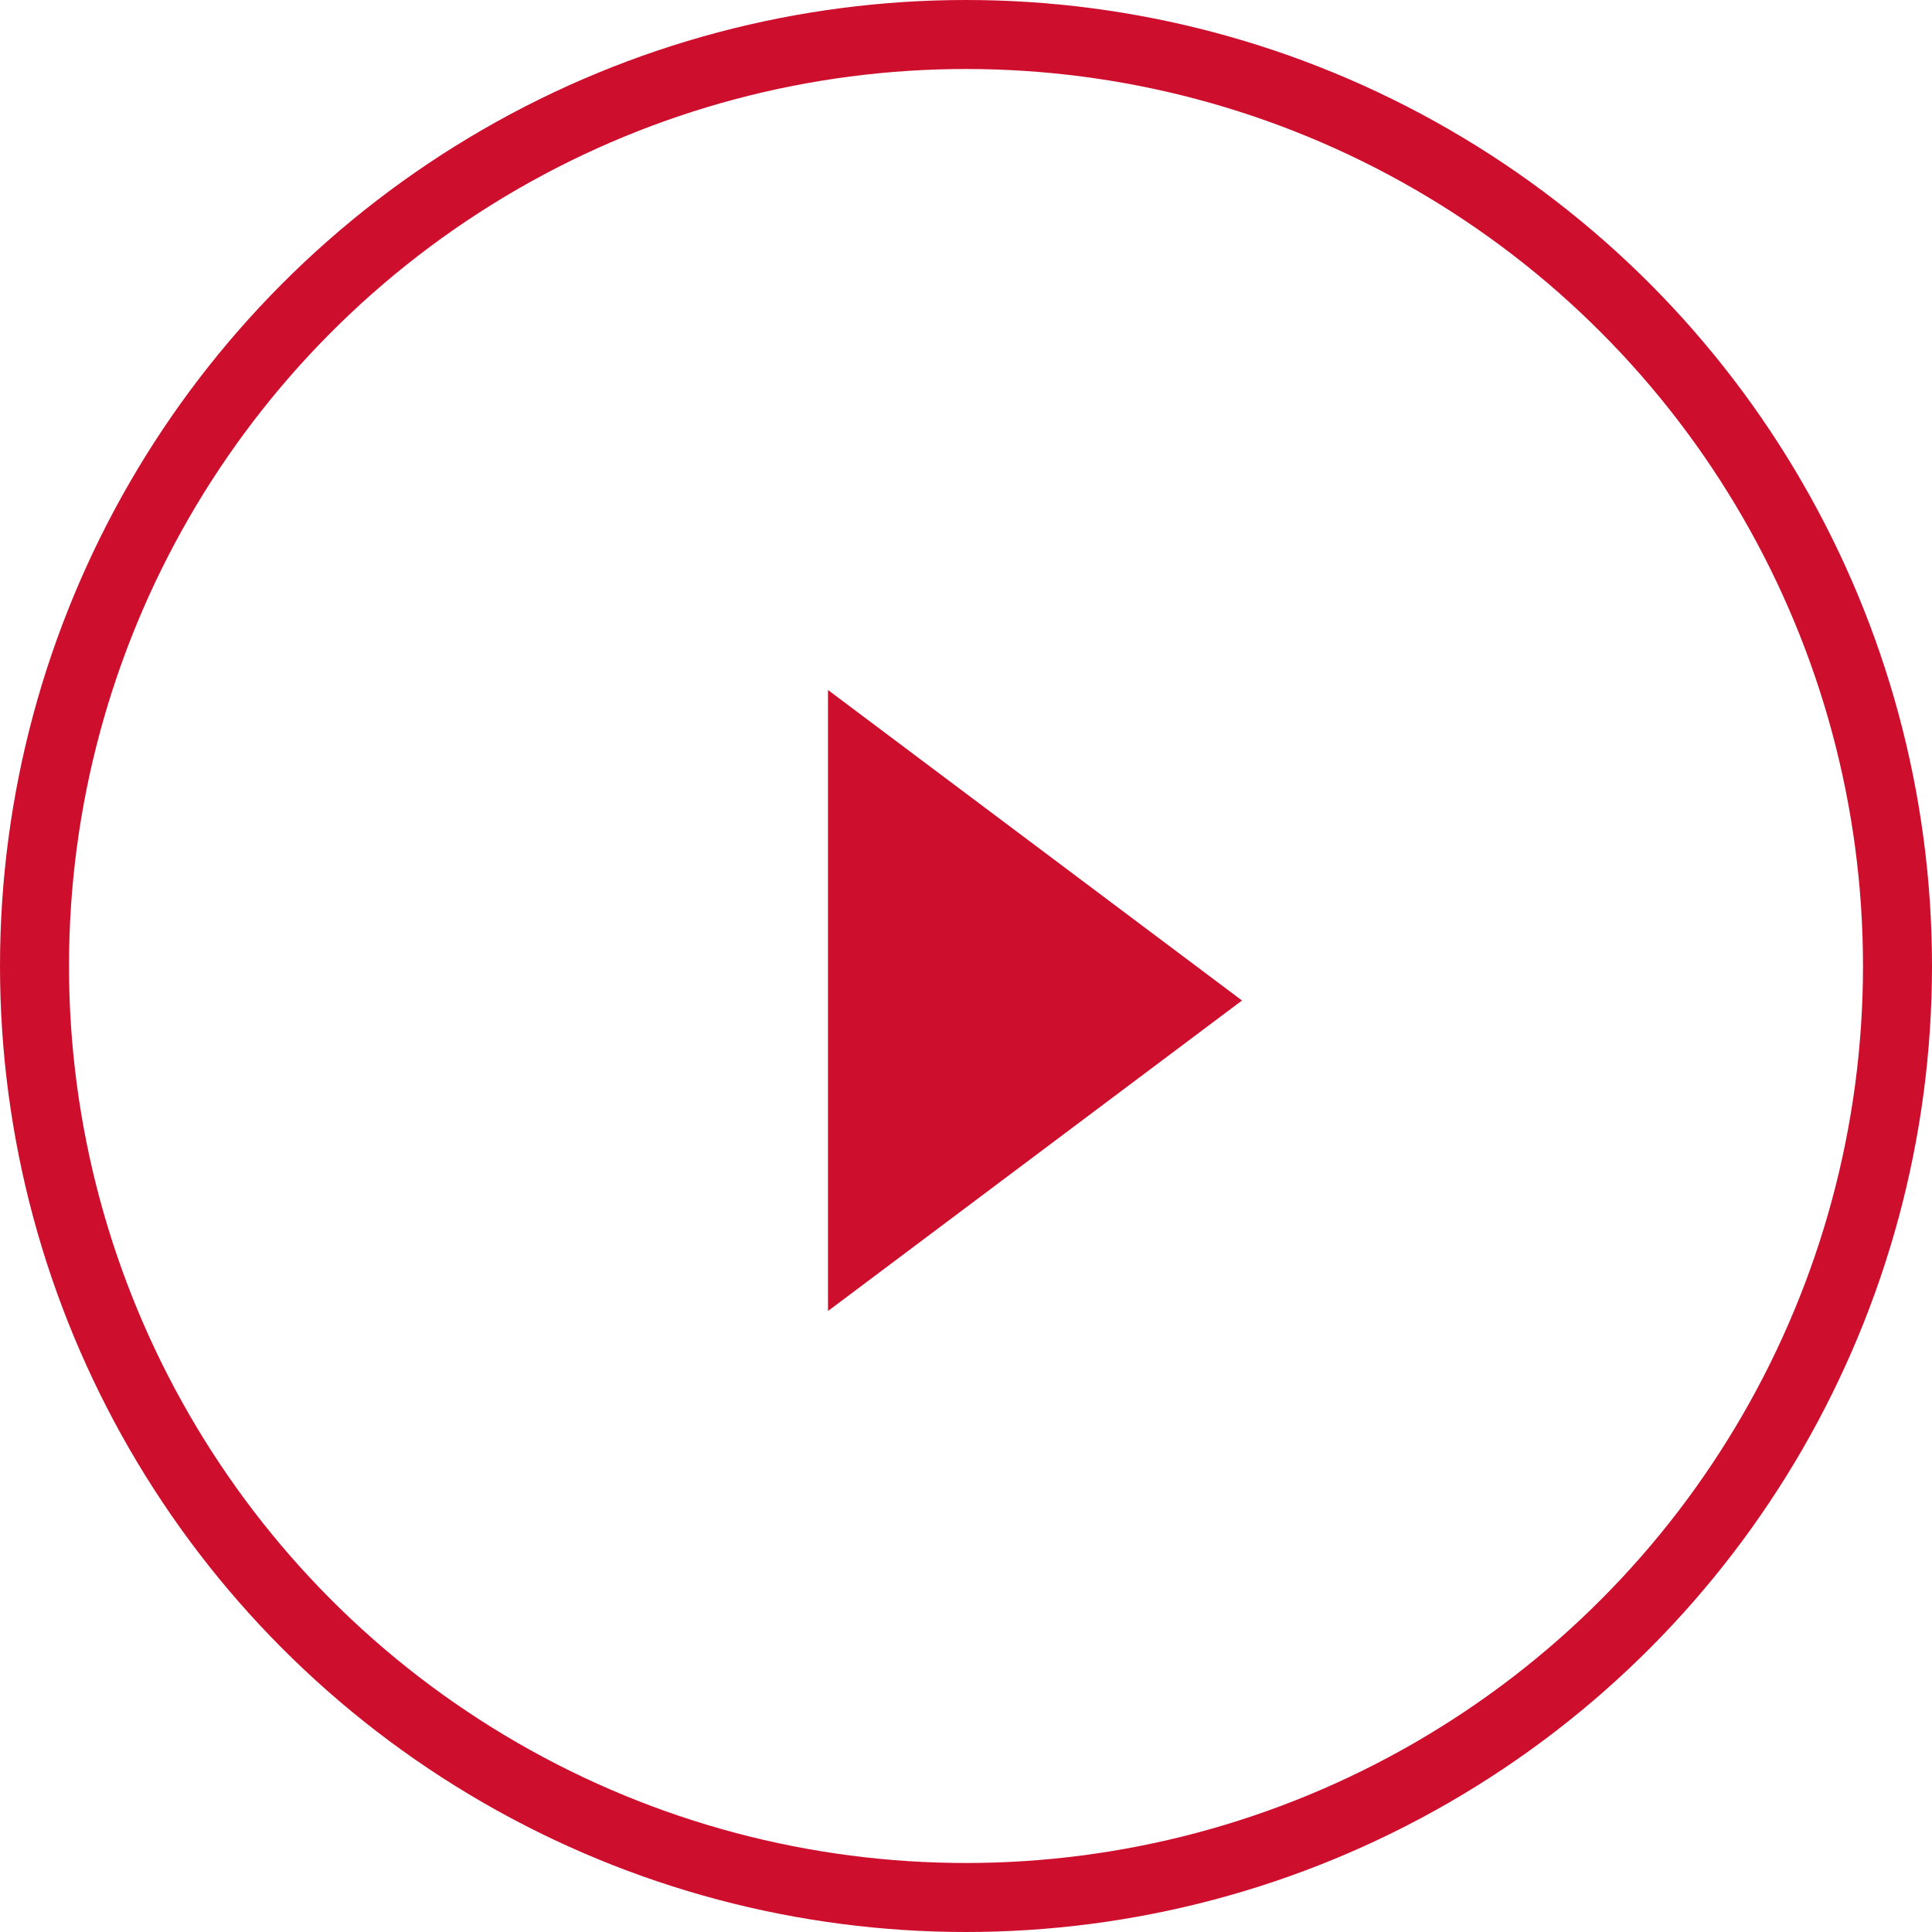
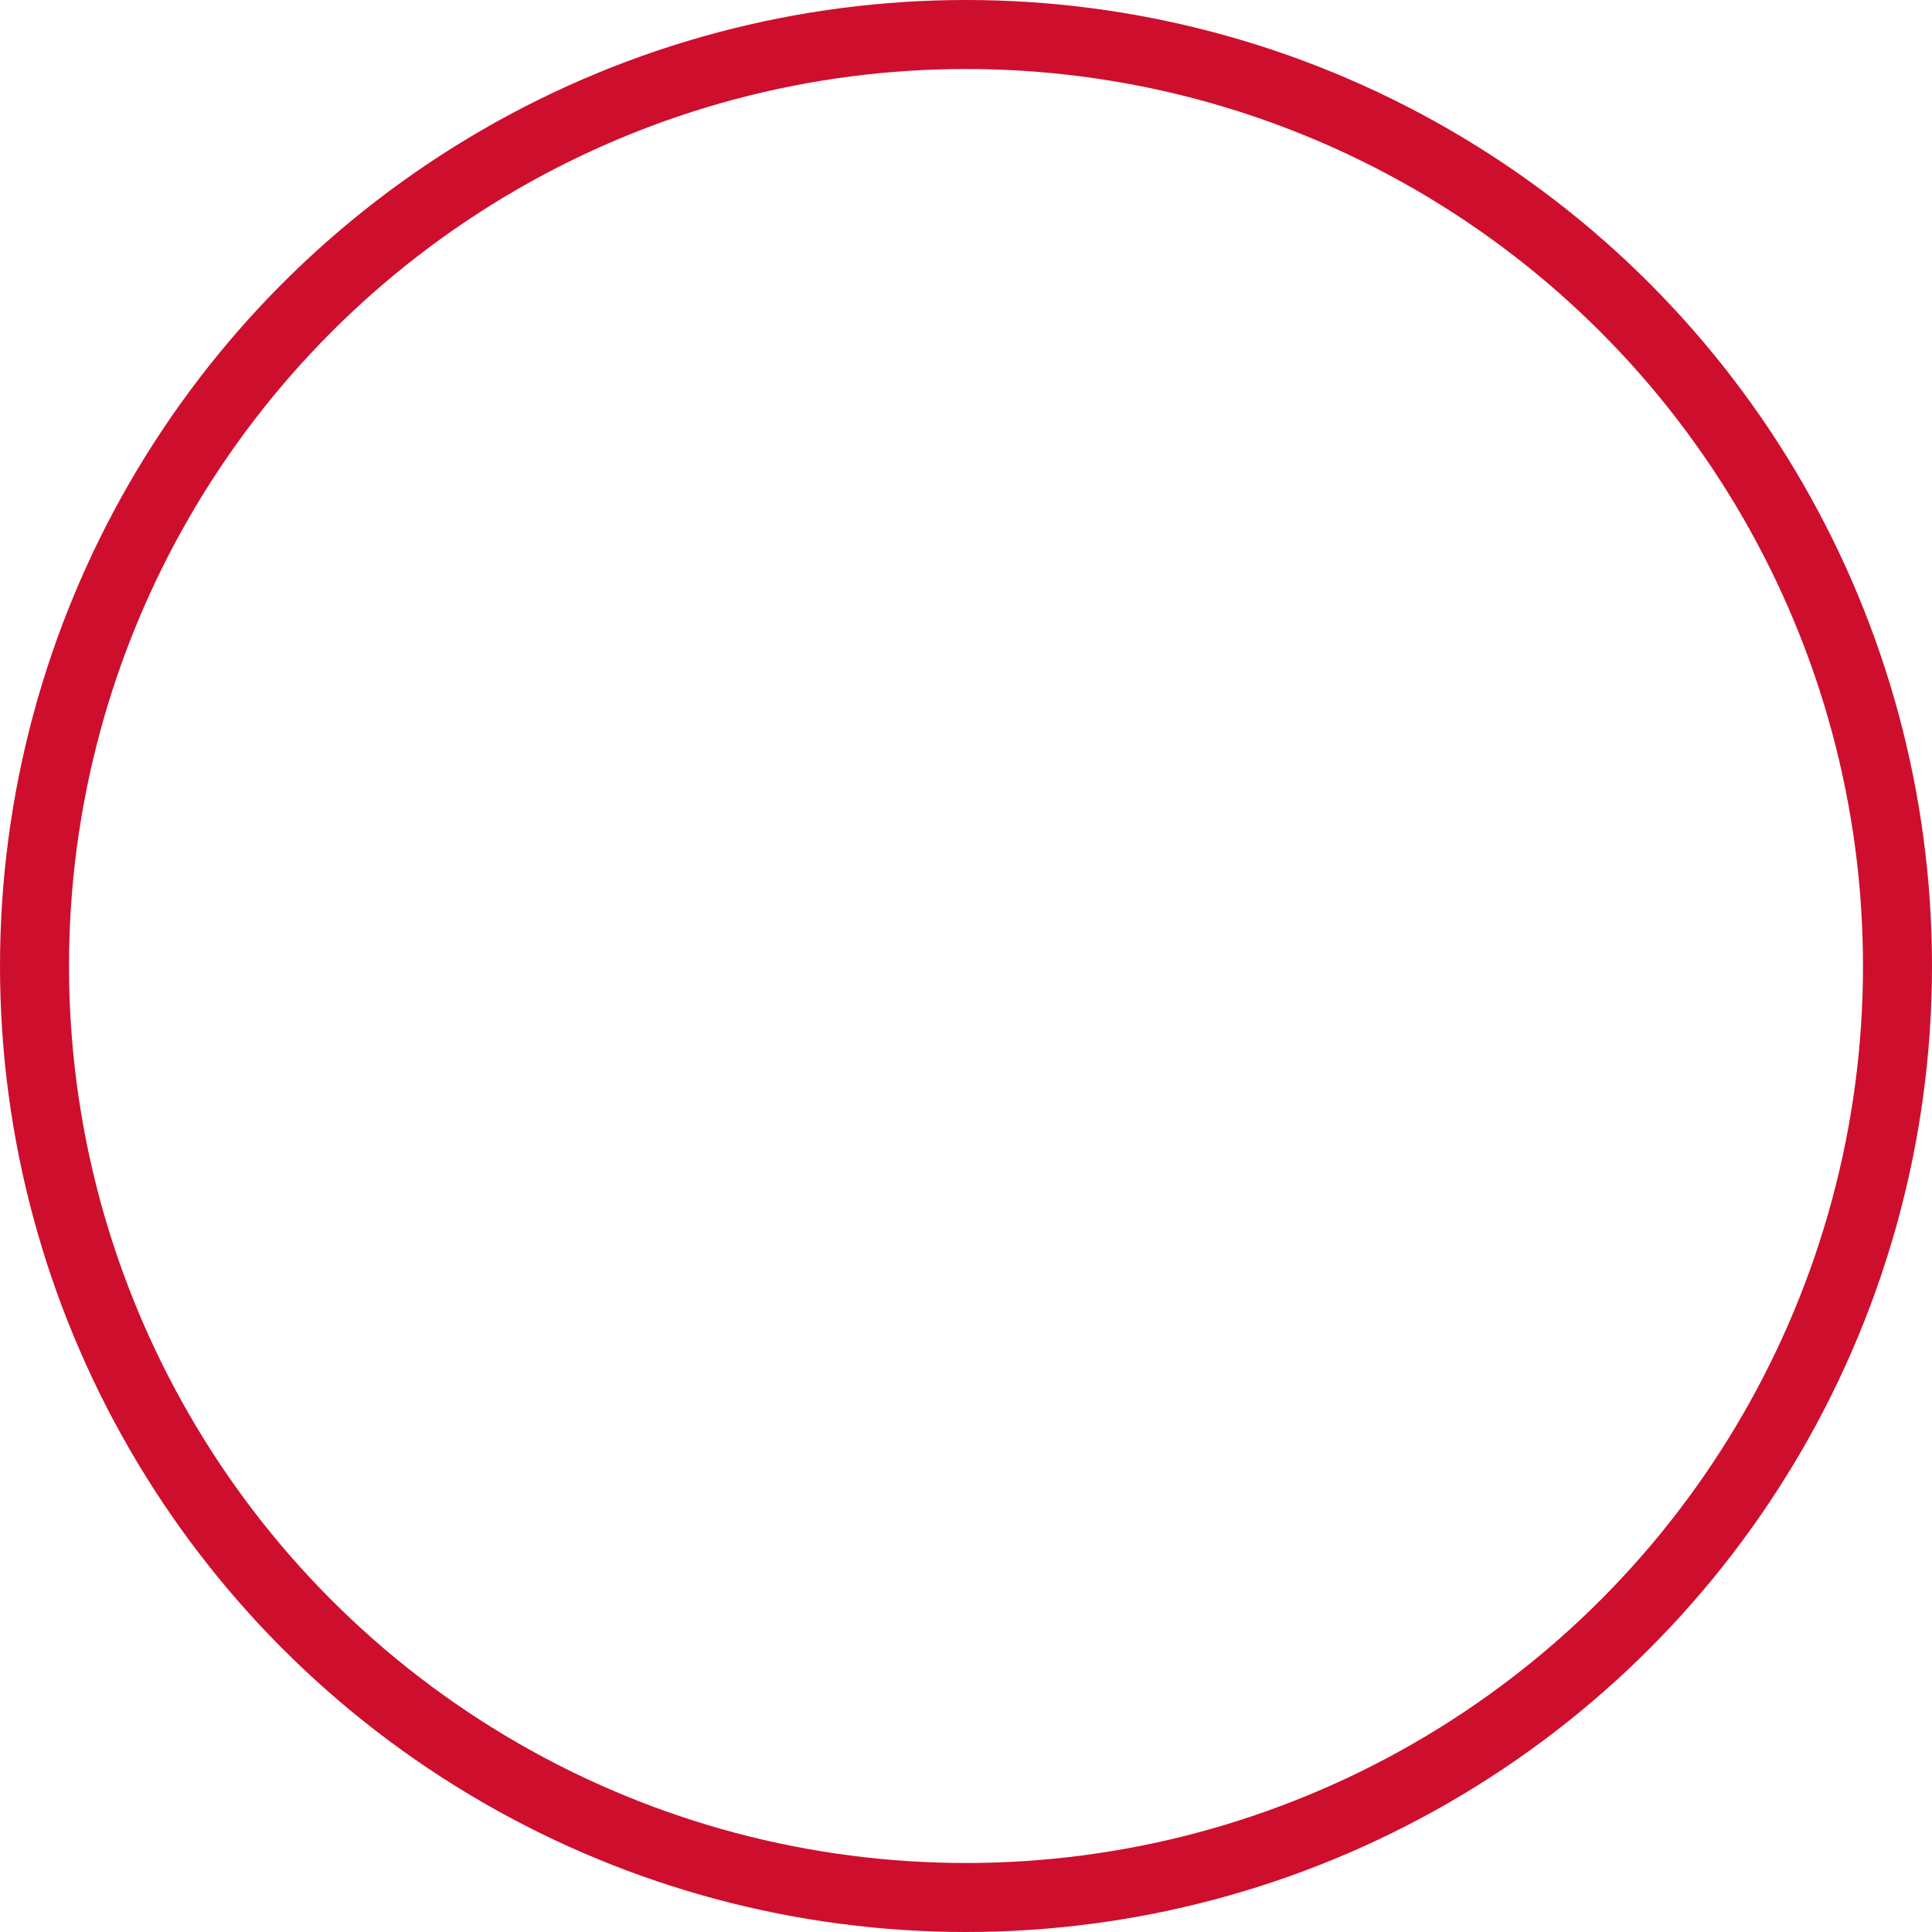
<svg xmlns="http://www.w3.org/2000/svg" width="28" height="28" viewBox="0 0 28 28">
  <g id="Group_11298" data-name="Group 11298" transform="translate(-892.477 -547.477)">
    <g id="Ellipse_238" data-name="Ellipse 238" transform="translate(892.477 547.477)" fill="none" stroke="#ce0e2d" stroke-width="1">
      <circle cx="14" cy="14" r="14" stroke="none" />
      <circle cx="14" cy="14" r="13.5" fill="none" />
    </g>
-     <path id="Polygon_9" data-name="Polygon 9" d="M4.5,0,9,6H0Z" transform="translate(910.477 557.477) rotate(90)" fill="#ce0e2d" />
  </g>
</svg>